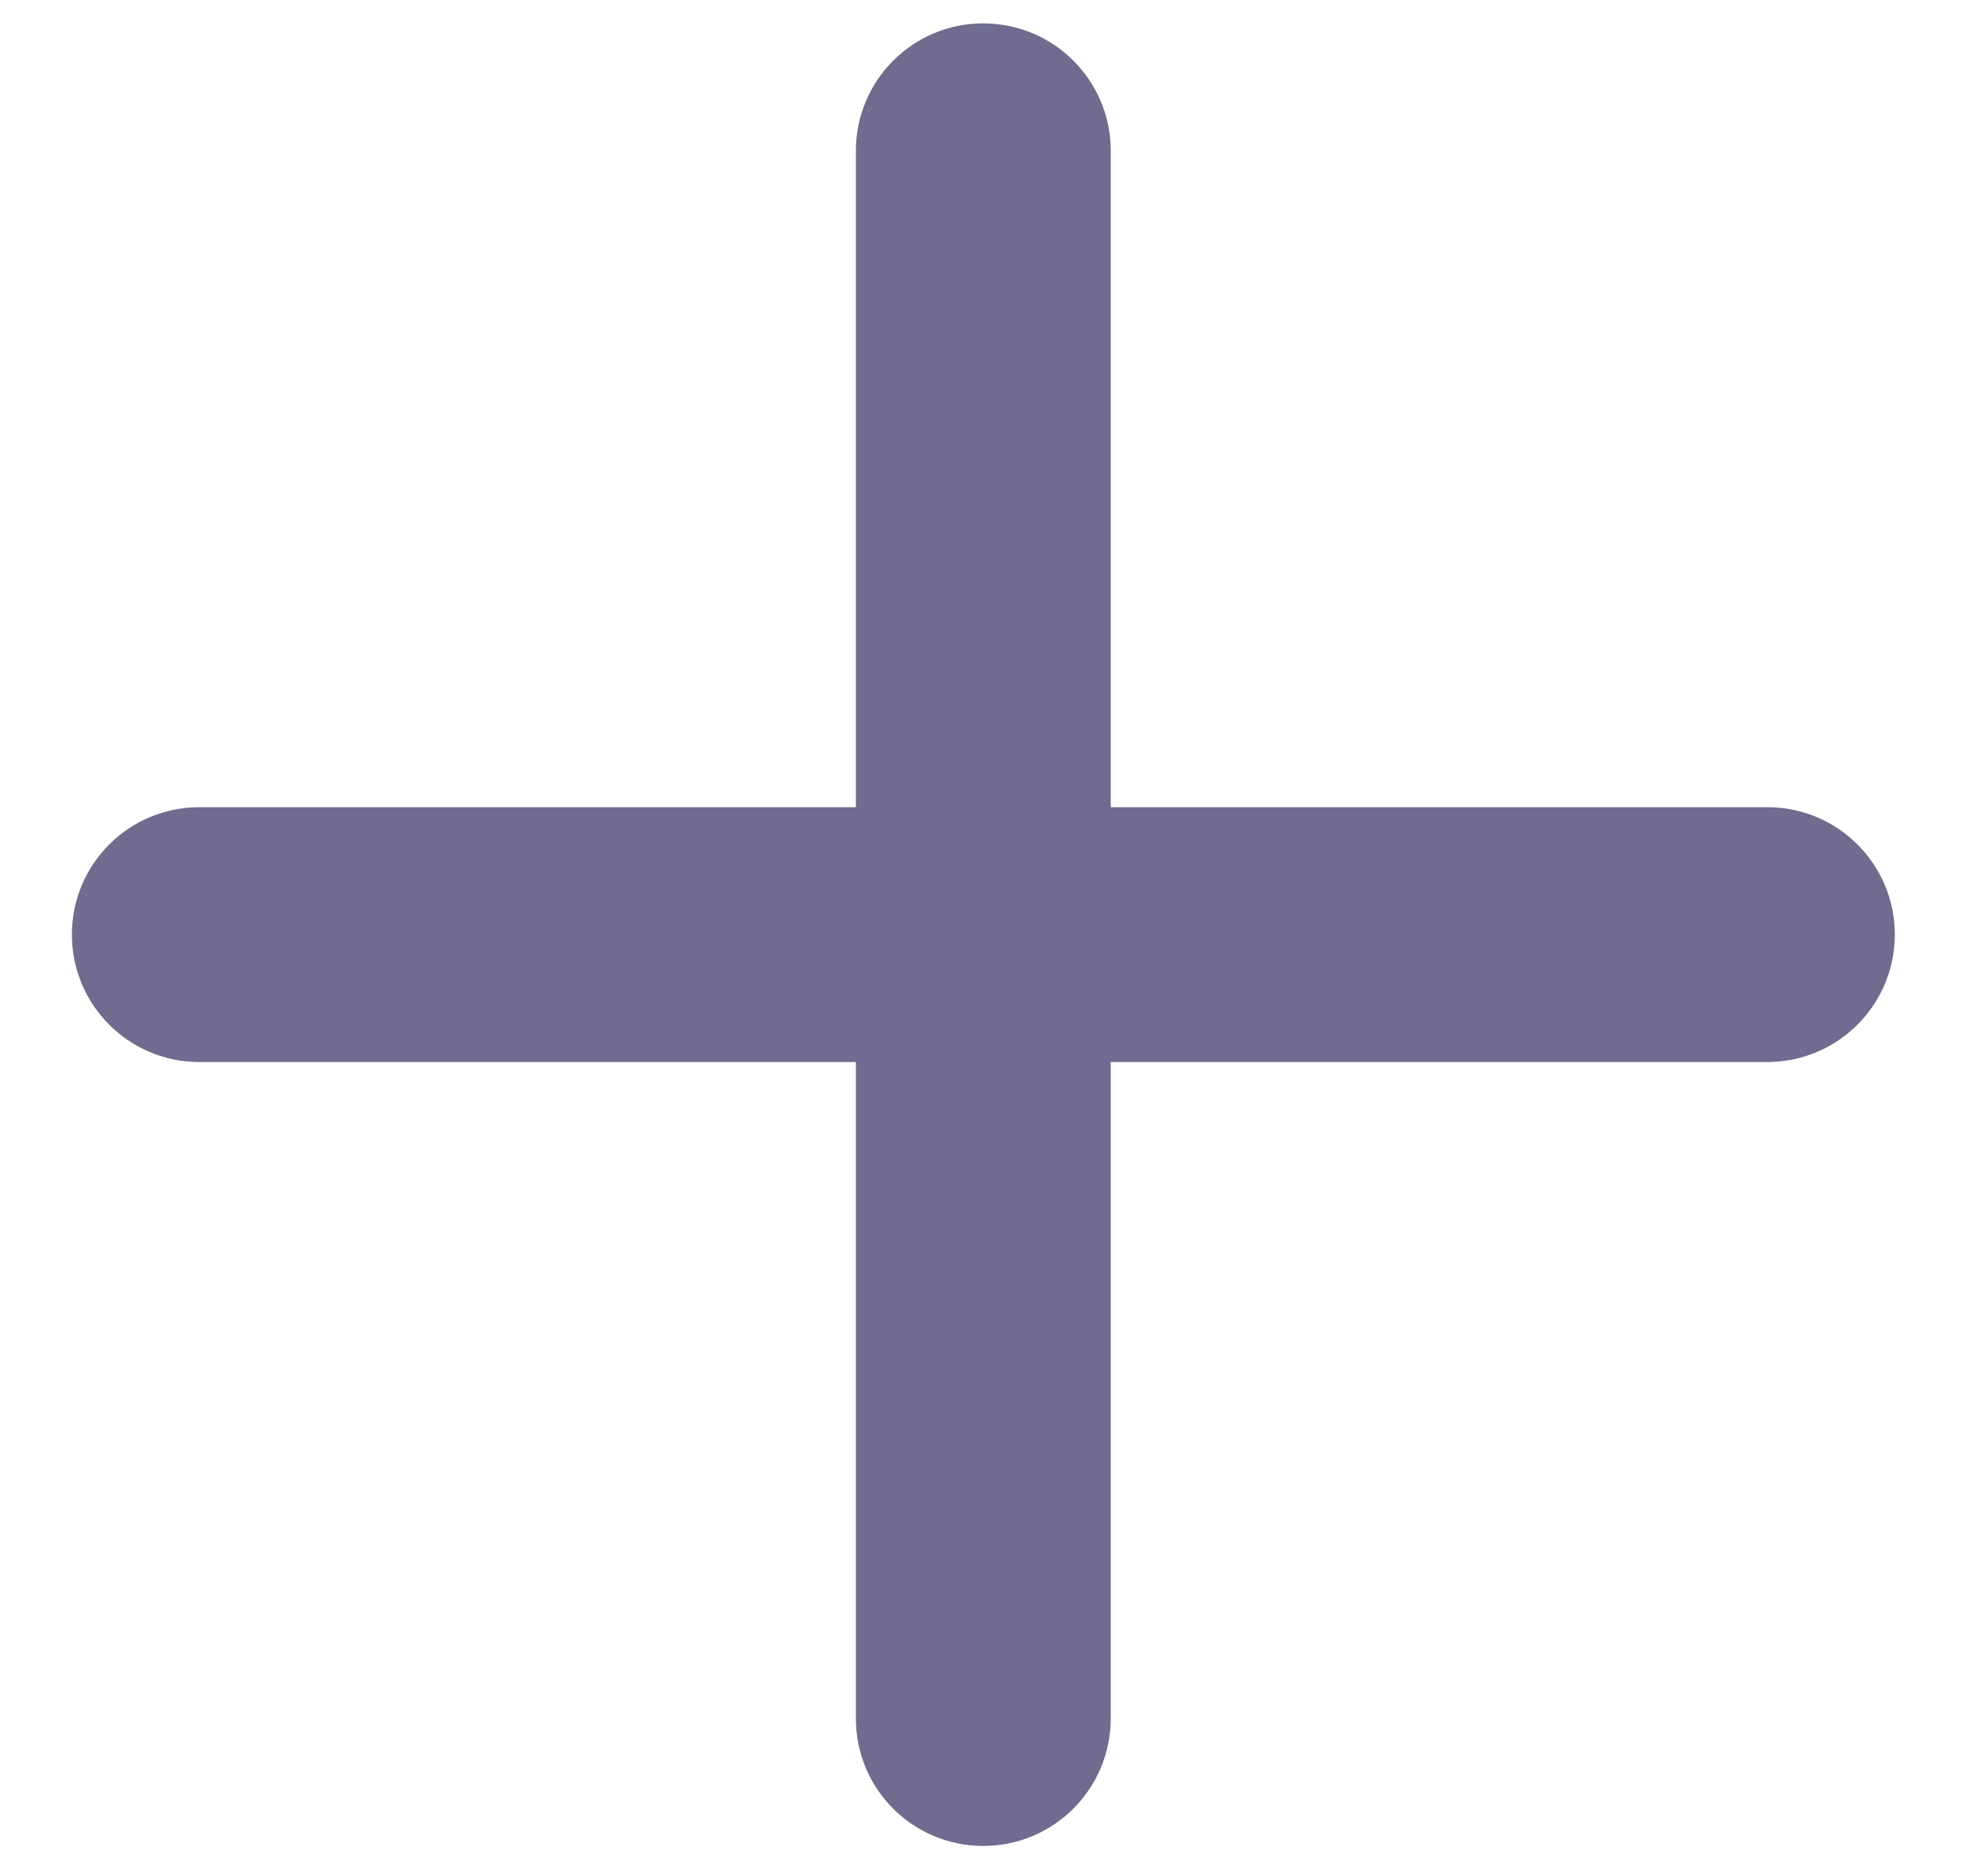
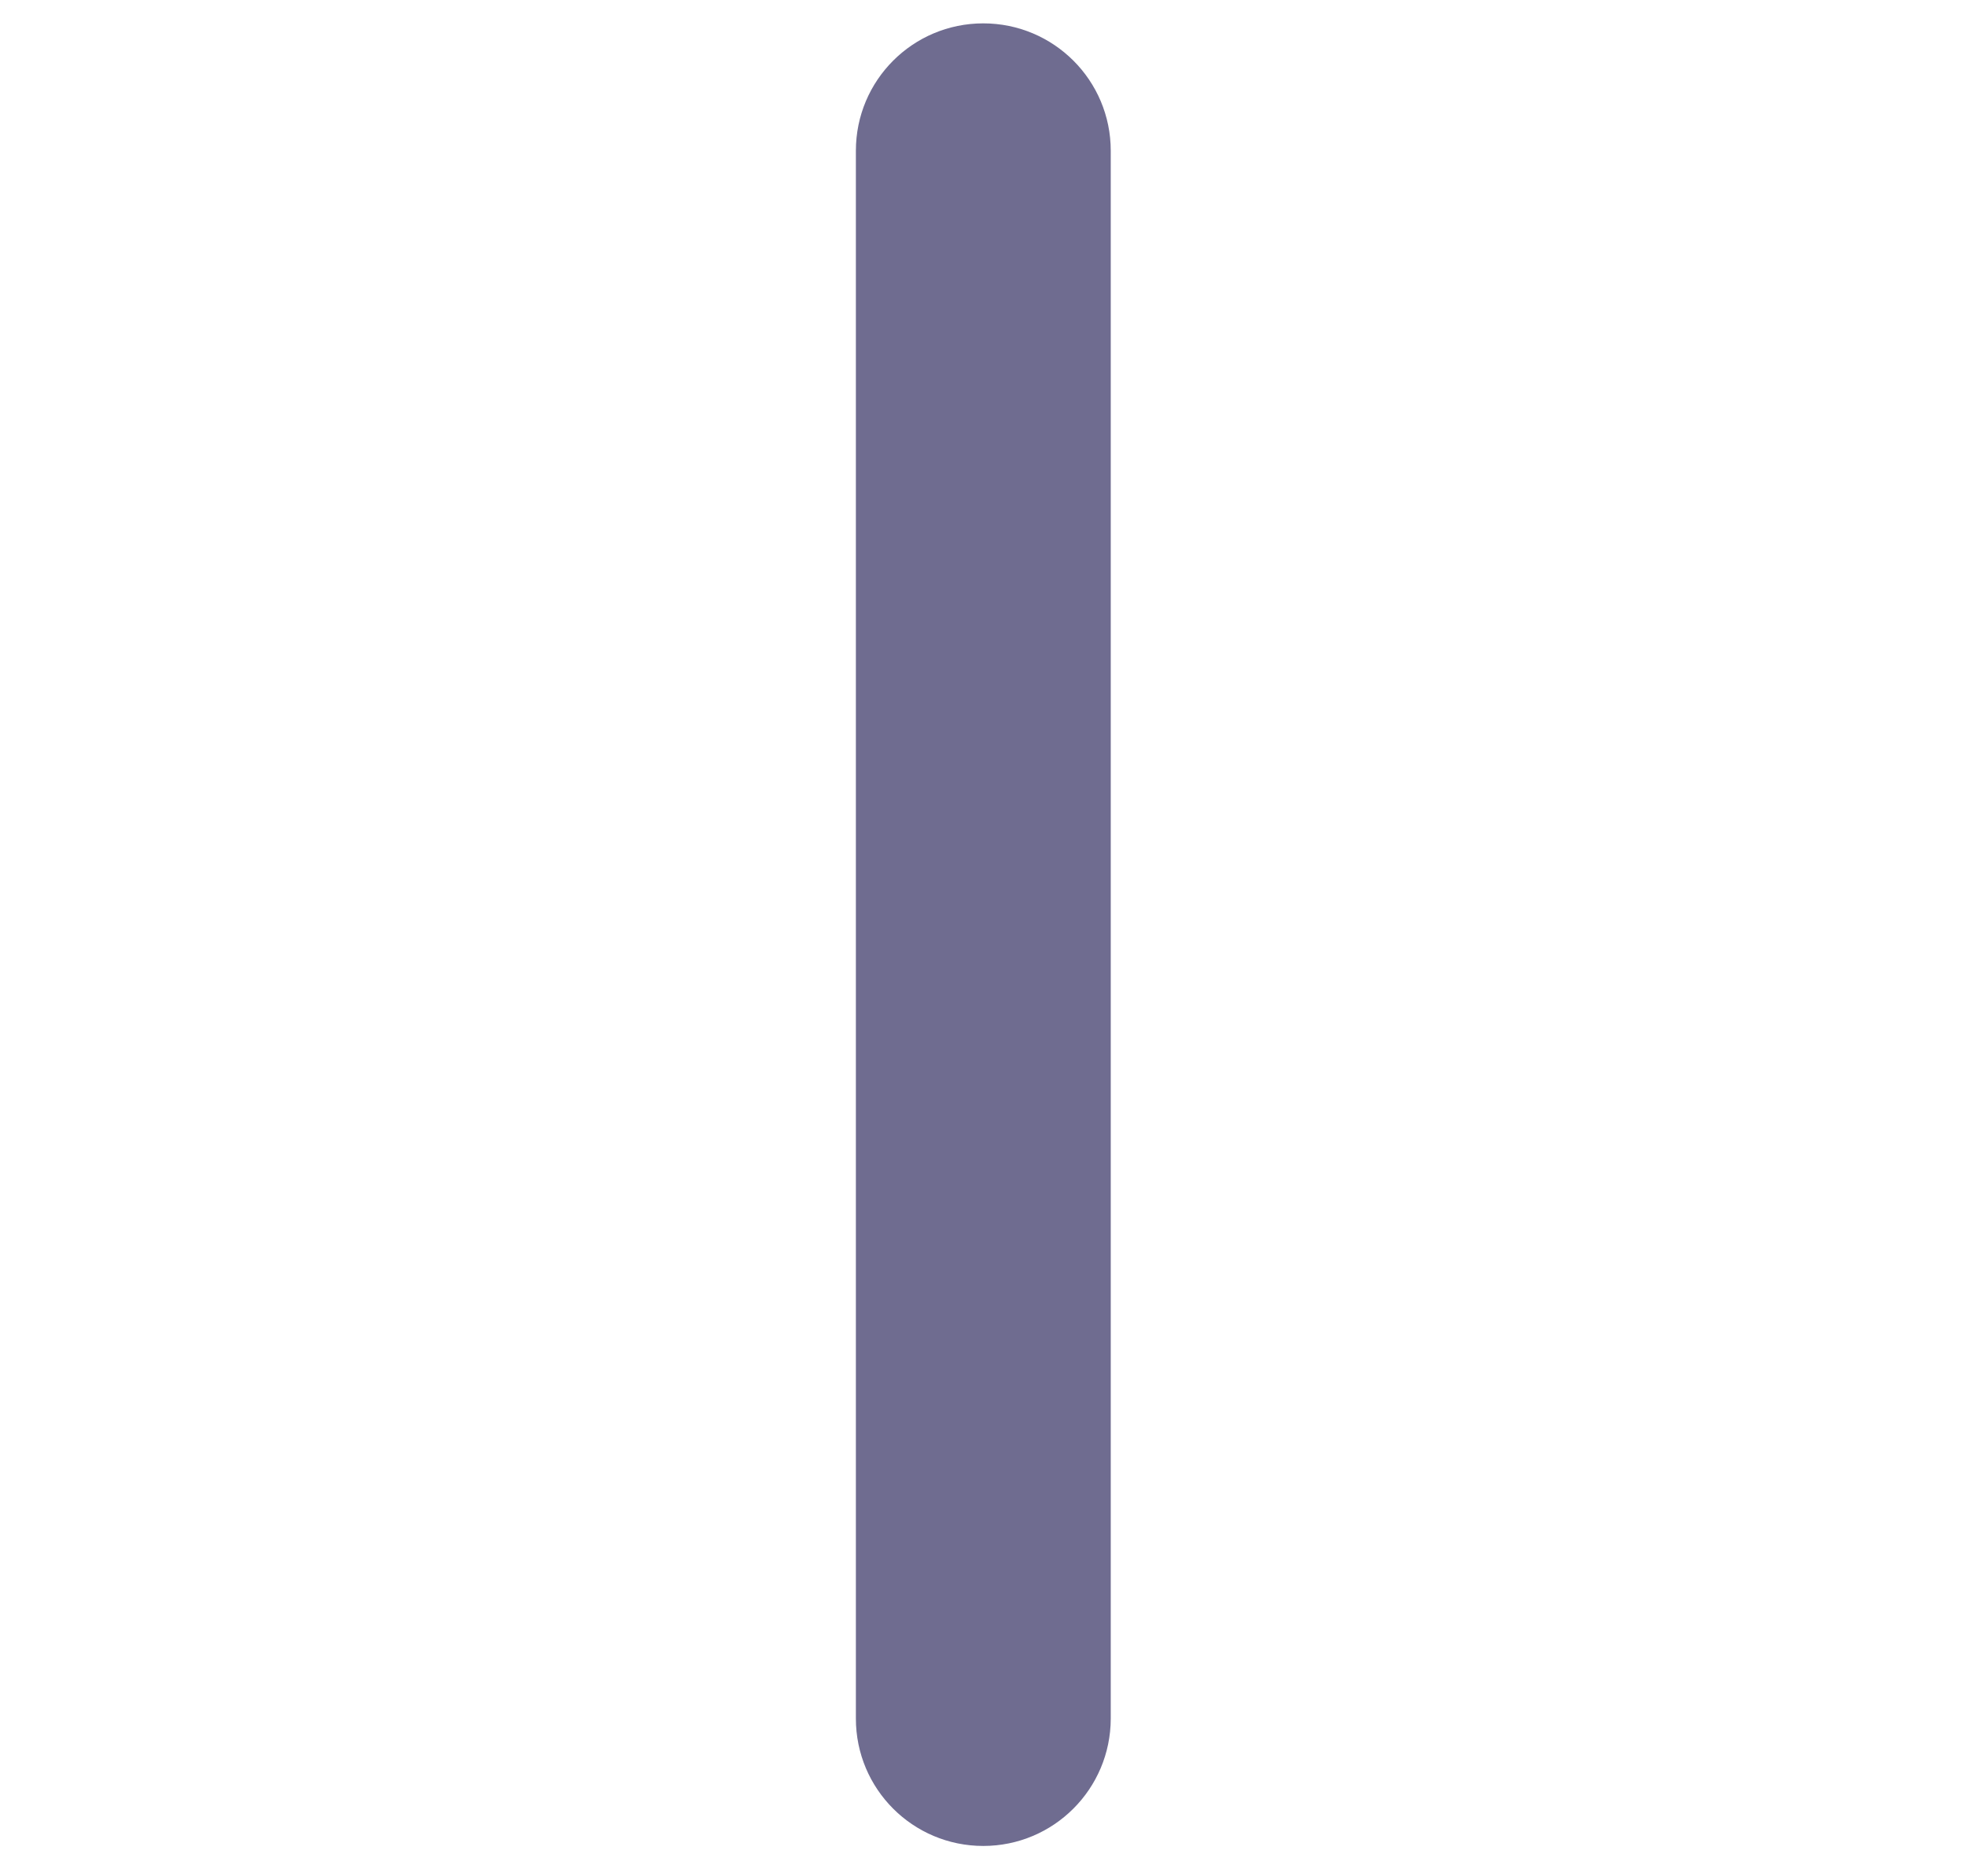
<svg xmlns="http://www.w3.org/2000/svg" width="22" height="21" viewBox="0 0 22 21" fill="none">
  <path d="M11.003 0.426C11.7 0.426 12.265 0.99 12.265 1.687V19.235C12.264 19.932 11.699 20.496 11.003 20.496C10.306 20.496 9.742 19.932 9.742 19.235V1.687C9.742 0.99 10.306 0.426 11.003 0.426Z" fill="#6F6C90" stroke="#6F6C90" stroke-width="0.329" stroke-linecap="round" />
-   <path d="M19.778 9.199C20.475 9.199 21.039 9.764 21.039 10.46C21.039 11.156 20.475 11.721 19.778 11.722H2.229C1.533 11.722 0.969 11.156 0.969 10.46C0.969 9.763 1.533 9.199 2.229 9.199H19.778Z" fill="#6F6C90" stroke="#6F6C90" stroke-width="0.329" stroke-linecap="round" />
</svg>